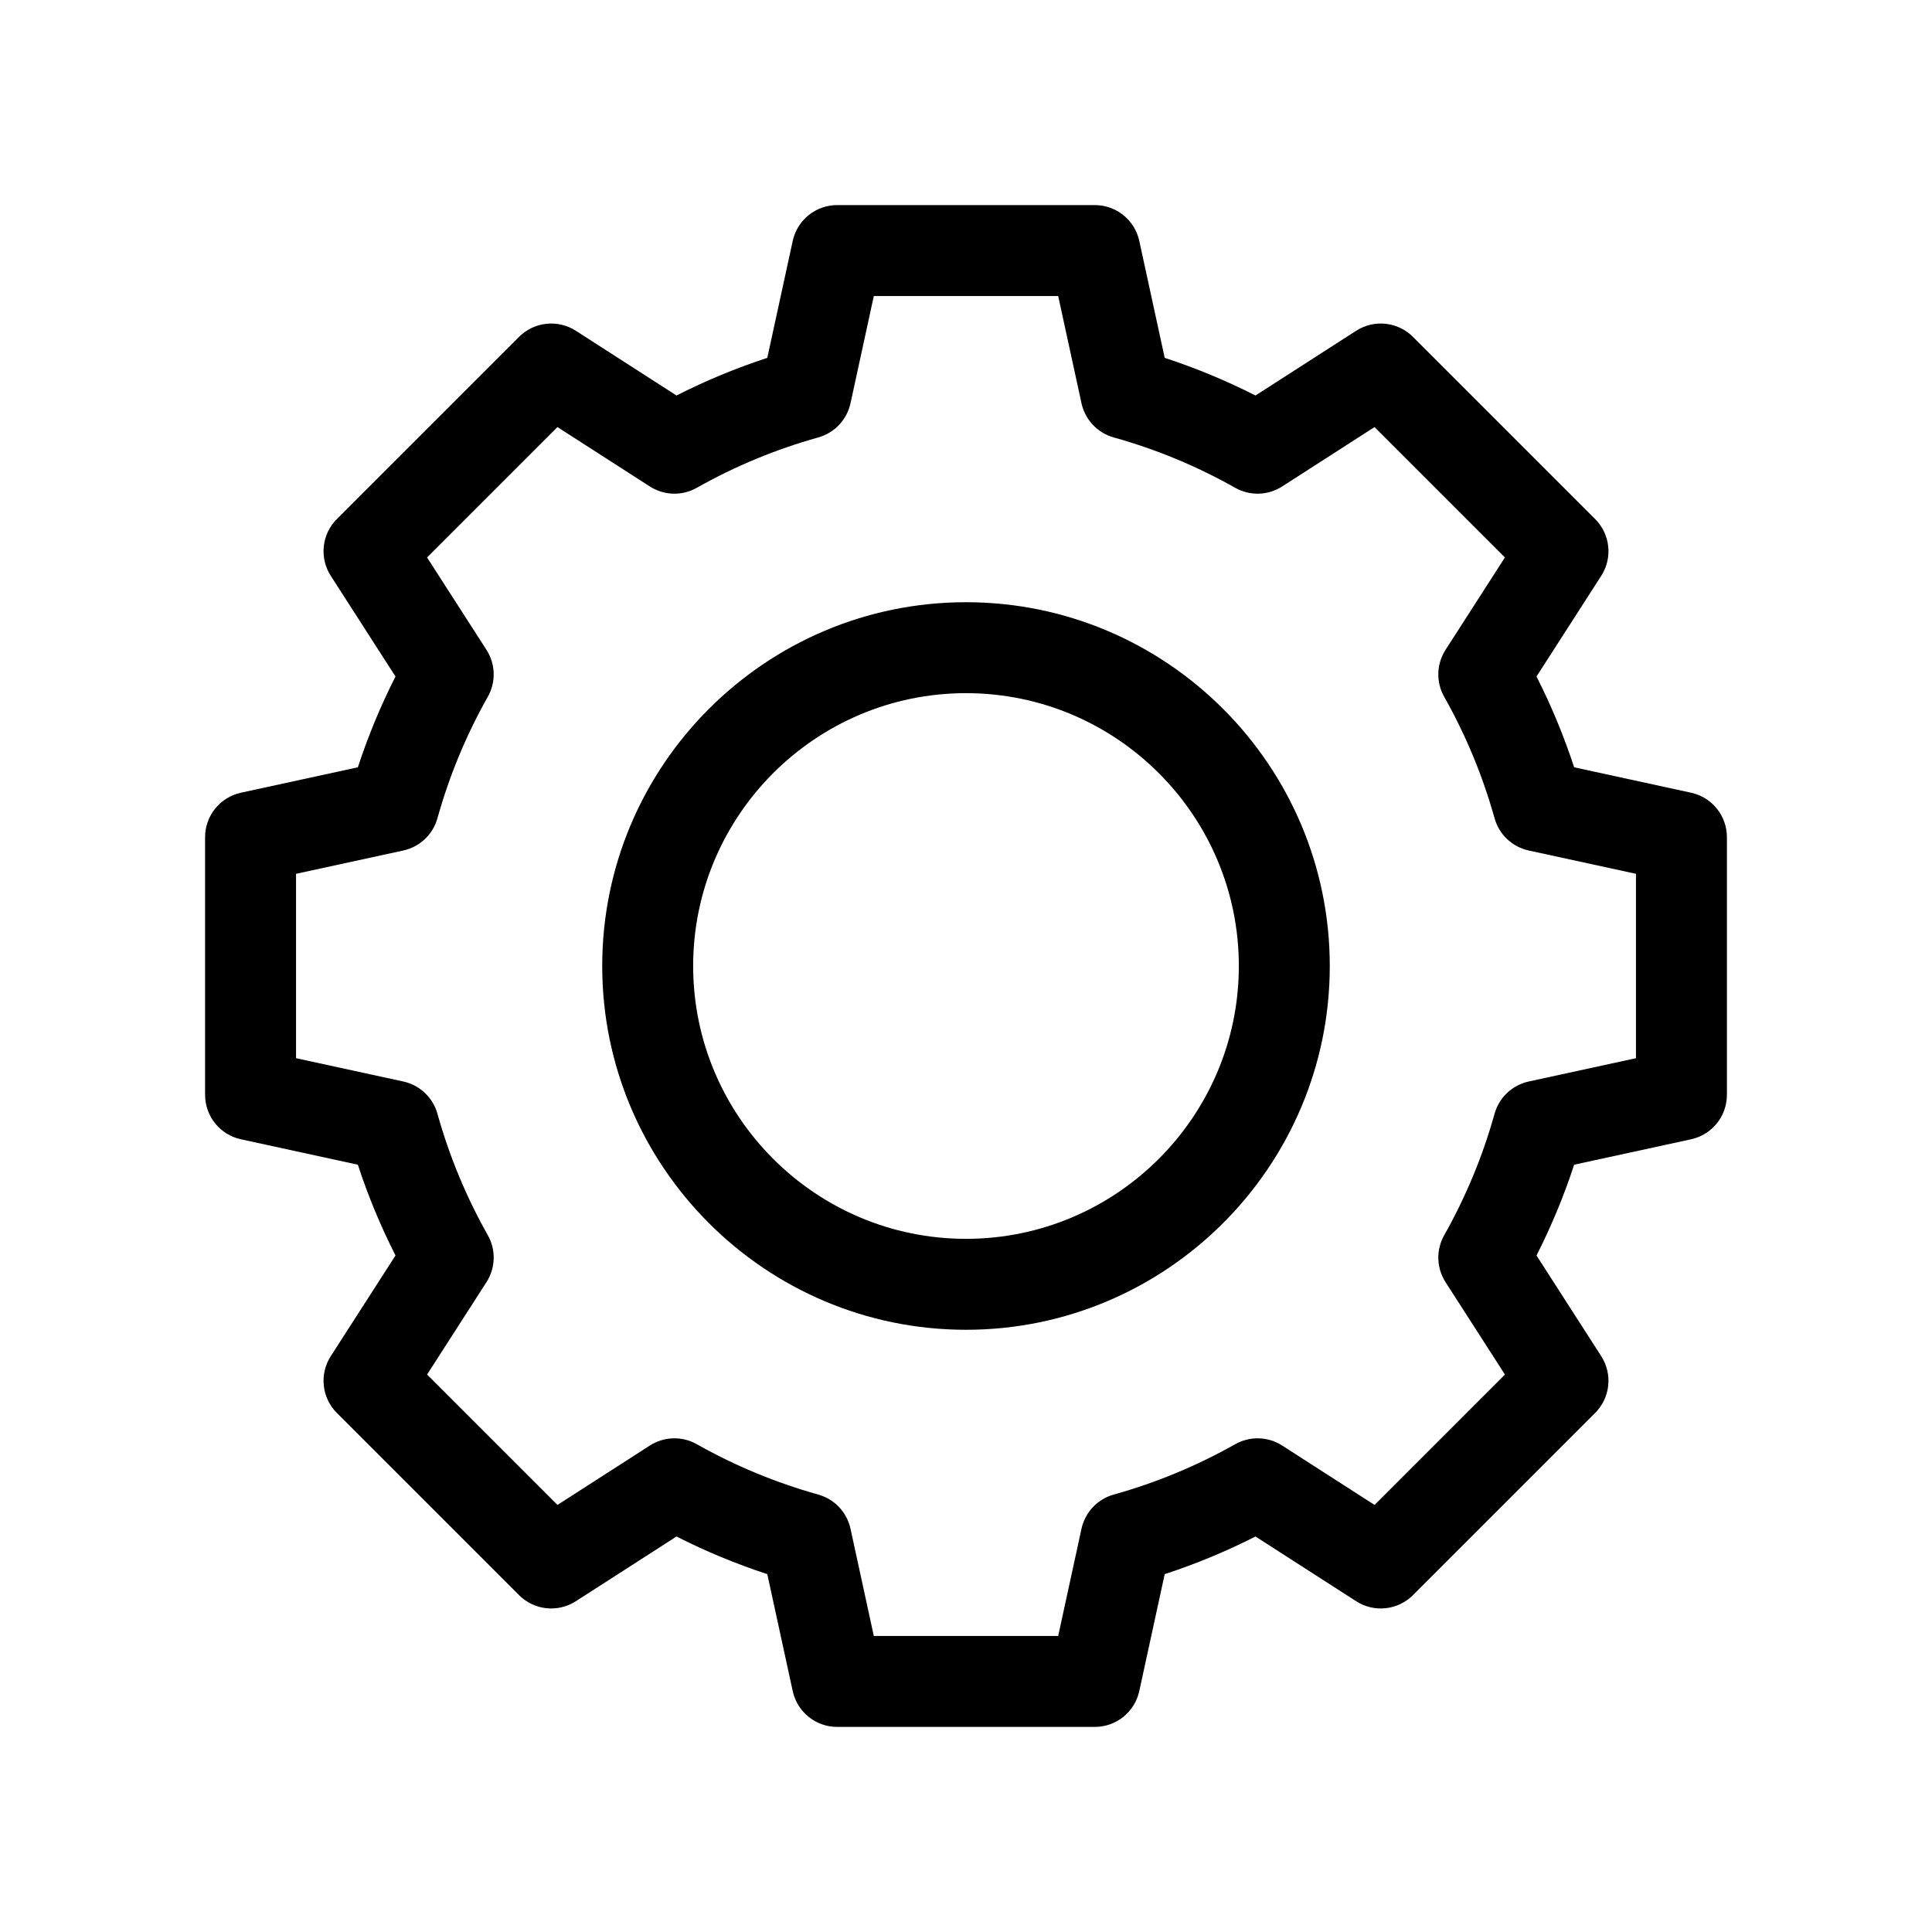
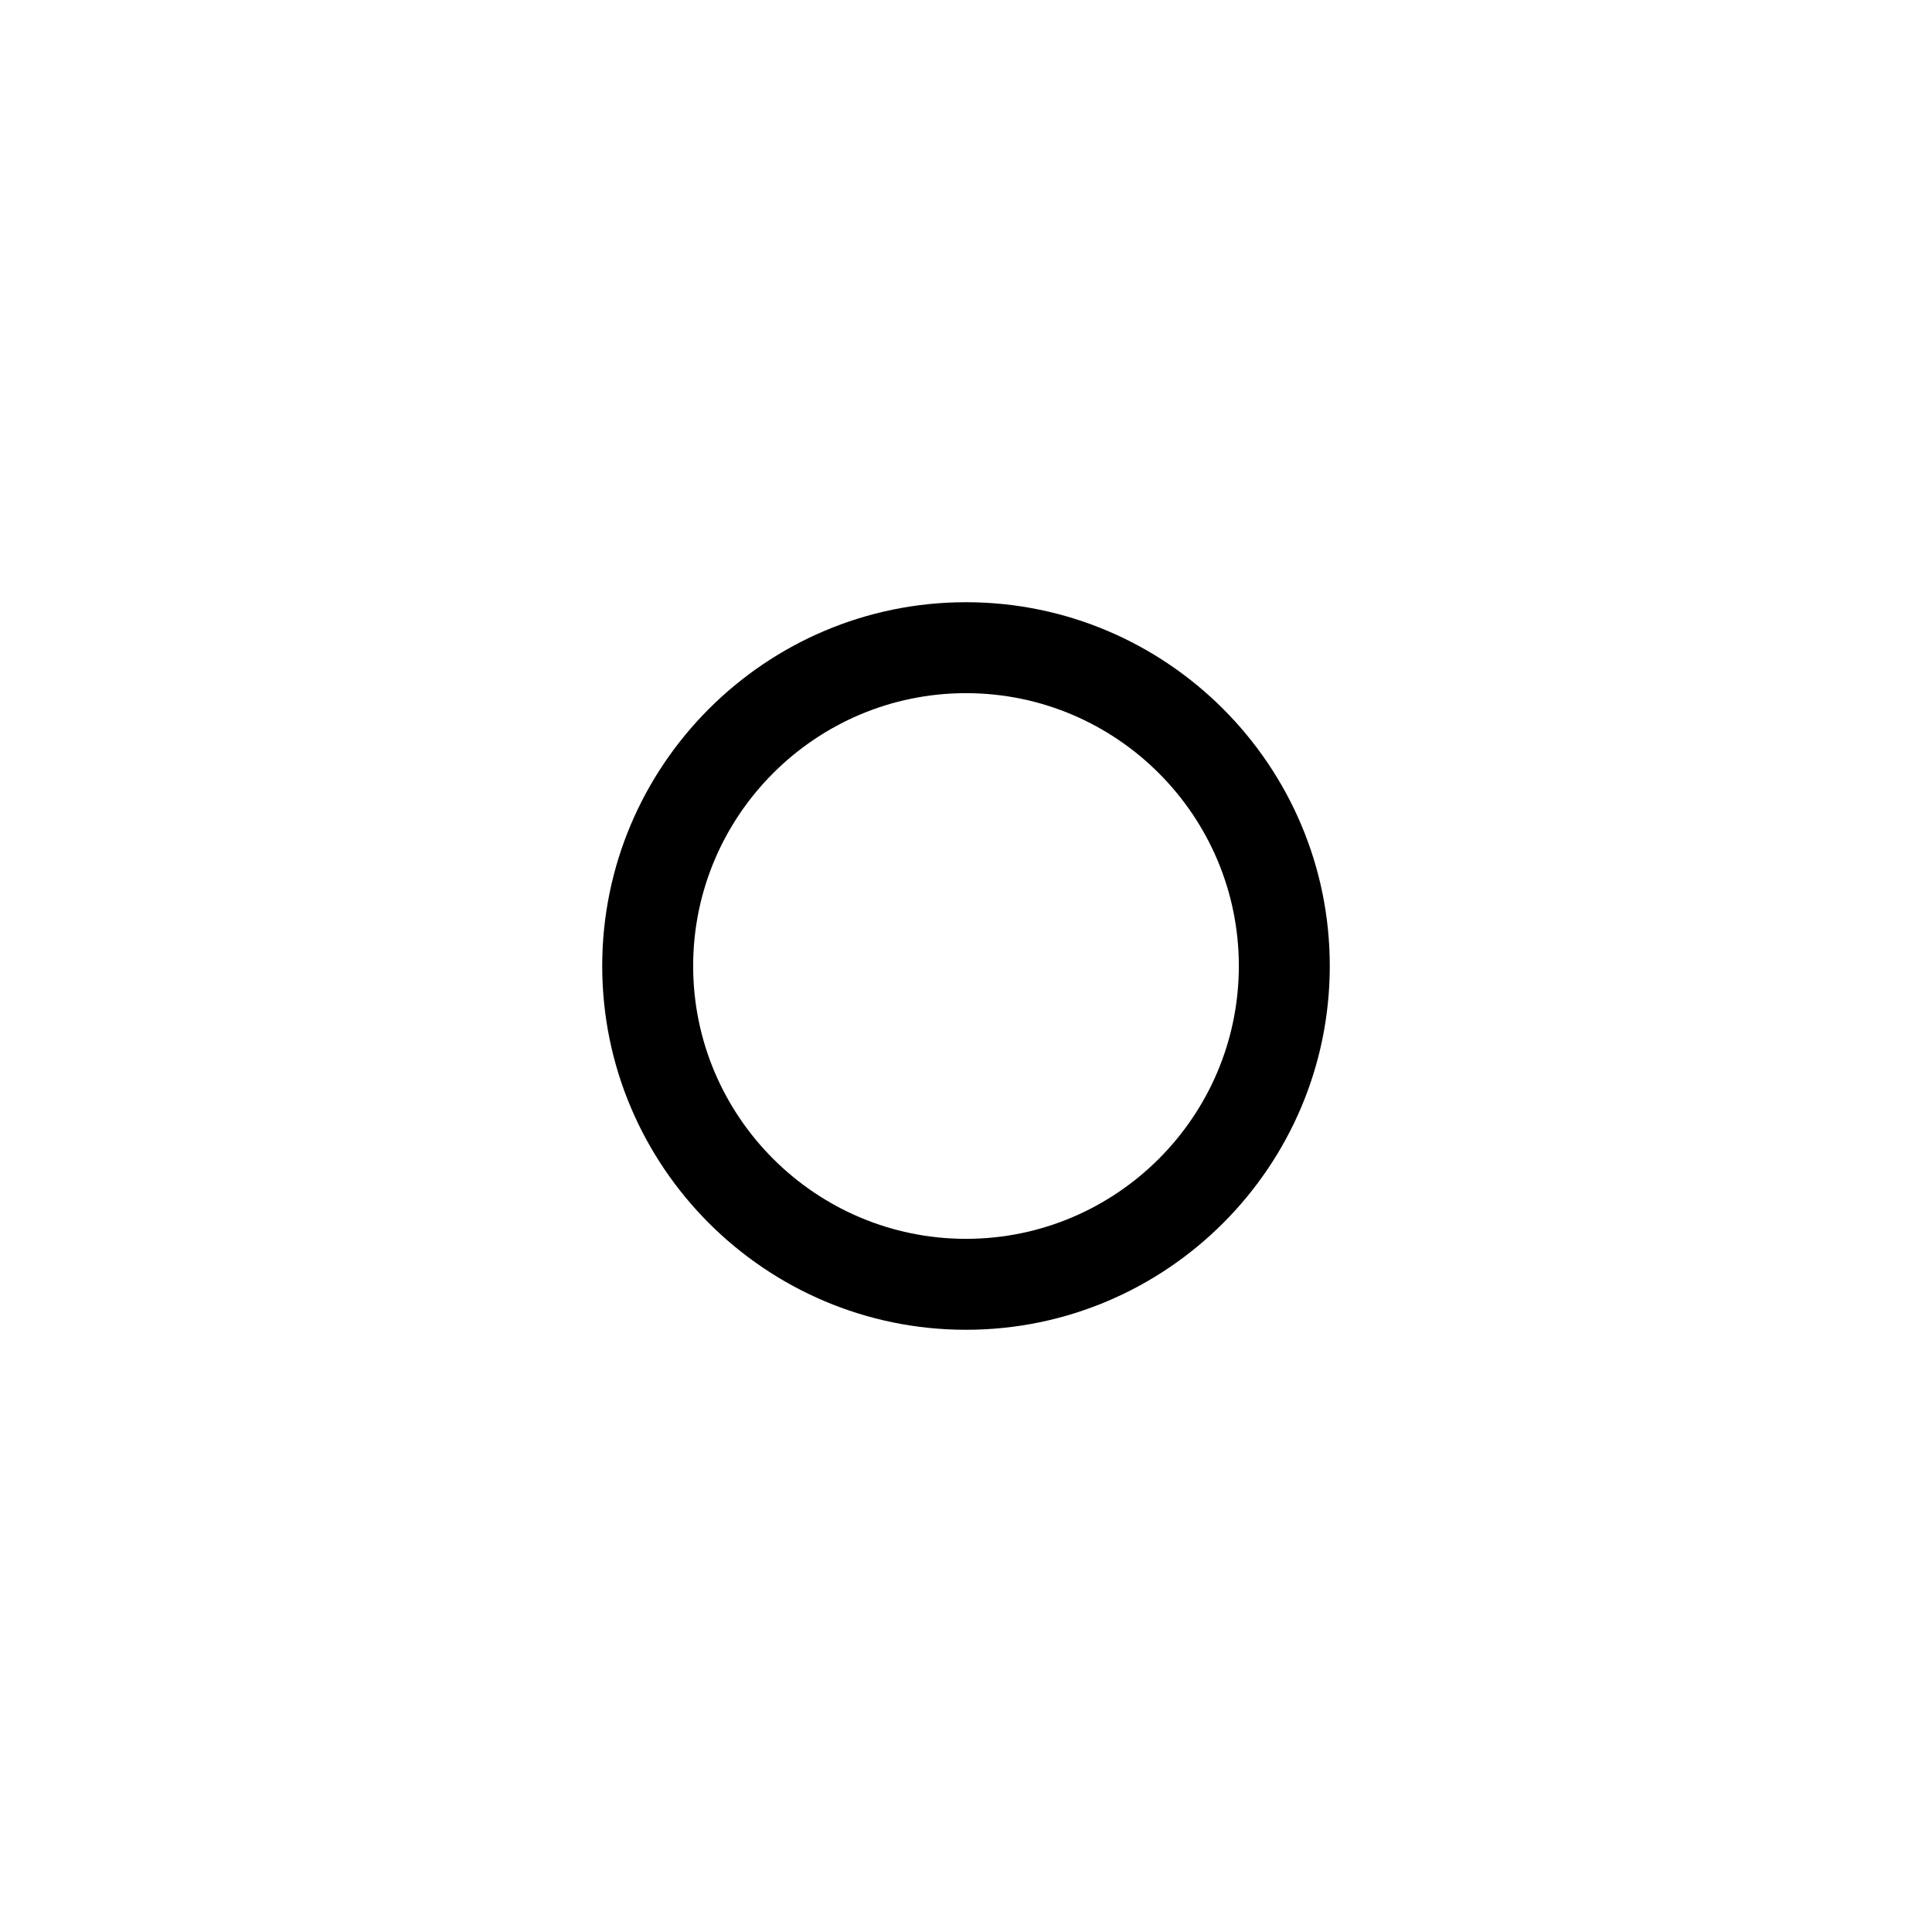
<svg xmlns="http://www.w3.org/2000/svg" width="650" height="650" viewBox="0 0 650 650" fill="none">
  <path d="M324.999 202.609C257.515 202.609 202.609 257.515 202.609 324.999C202.609 392.483 257.514 447.389 324.999 447.389C392.484 447.389 447.389 392.484 447.389 324.999C447.389 257.514 392.484 202.609 324.999 202.609ZM324.999 416.792C274.386 416.792 233.206 375.612 233.206 324.999C233.206 274.386 274.386 233.206 324.999 233.206C375.612 233.206 416.792 274.386 416.792 324.999C416.792 375.612 375.612 416.792 324.999 416.792Z" fill="black" />
-   <path d="M568.953 266.703L529.602 258.148C526.174 247.657 521.94 237.447 516.938 227.609L538.723 193.723C540.611 190.785 541.437 187.289 541.064 183.816C540.691 180.344 539.141 177.103 536.672 174.633L475.367 113.328C472.897 110.859 469.656 109.309 466.184 108.936C462.711 108.564 459.215 109.39 456.277 111.278L422.391 133.063C412.553 128.061 402.342 123.826 391.851 120.398L383.297 81.047C382.555 77.634 380.667 74.578 377.947 72.386C375.228 70.195 371.84 69 368.347 69H281.652C278.159 69 274.772 70.195 272.052 72.386C269.333 74.578 267.445 77.634 266.703 81.047L258.148 120.398C247.657 123.826 237.447 128.06 227.609 133.062L193.723 111.277C190.785 109.389 187.289 108.563 183.816 108.936C180.344 109.309 177.103 110.859 174.633 113.328L113.328 174.633C110.859 177.103 109.309 180.344 108.936 183.816C108.564 187.289 109.39 190.785 111.278 193.723L133.063 227.609C128.061 237.447 123.826 247.658 120.398 258.149L81.047 266.703C77.634 267.446 74.578 269.334 72.387 272.053C70.195 274.773 69 278.16 69 281.653V368.348C69.001 371.84 70.196 375.228 72.387 377.947C74.579 380.666 77.634 382.554 81.047 383.297L120.398 391.852C123.826 402.343 128.061 412.553 133.063 422.391L111.277 456.277C109.389 459.215 108.563 462.711 108.936 466.184C109.309 469.656 110.859 472.897 113.328 475.367L174.633 536.672C177.103 539.141 180.344 540.691 183.816 541.064C187.289 541.436 190.785 540.61 193.723 538.722L227.609 516.937C237.447 521.939 247.658 526.174 258.149 529.602L266.703 568.953C267.445 572.366 269.333 575.422 272.053 577.614C274.772 579.805 278.16 581 281.653 581H368.348C371.841 581 375.228 579.805 377.948 577.614C380.667 575.422 382.555 572.366 383.297 568.953L391.852 529.602C402.343 526.174 412.553 521.939 422.391 516.937L456.277 538.723C459.215 540.612 462.711 541.439 466.184 541.065C469.657 540.692 472.897 539.142 475.367 536.672L536.672 475.367C539.141 472.897 540.691 469.656 541.064 466.184C541.436 462.711 540.61 459.215 538.722 456.277L516.938 422.391C521.94 412.553 526.174 402.342 529.602 391.851L568.953 383.297C572.366 382.554 575.422 380.666 577.613 377.947C579.805 375.227 581 371.84 581 368.347V281.652C581 278.16 579.804 274.772 577.613 272.053C575.421 269.334 572.366 267.446 568.953 266.703ZM550.403 356.016L514.32 363.859C511.601 364.451 509.094 365.773 507.07 367.683C505.046 369.593 503.581 372.019 502.832 374.699C498.851 388.959 493.16 402.686 485.882 415.579C484.513 418.003 483.832 420.755 483.912 423.538C483.992 426.321 484.83 429.029 486.336 431.371L506.316 462.449L462.453 506.316L431.371 486.336C429.03 484.83 426.322 483.992 423.54 483.912C420.757 483.832 418.006 484.514 415.582 485.883C402.687 493.16 388.96 498.851 374.699 502.832C372.019 503.581 369.593 505.046 367.683 507.07C365.773 509.094 364.451 511.601 363.859 514.32L356.016 550.402H293.984L286.141 514.32C285.549 511.601 284.227 509.094 282.317 507.07C280.407 505.046 277.981 503.581 275.301 502.832C261.041 498.851 247.314 493.16 234.421 485.882C231.996 484.514 229.245 483.834 226.462 483.914C223.679 483.994 220.971 484.831 218.629 486.336L187.551 506.316L143.687 462.449L163.664 431.371C165.171 429.03 166.009 426.321 166.09 423.538C166.17 420.755 165.49 418.003 164.121 415.578C156.844 402.685 151.152 388.959 147.168 374.7C146.42 372.02 144.956 369.594 142.932 367.684C140.909 365.774 138.403 364.452 135.684 363.86L99.598 356.017V293.985L135.68 286.142C138.399 285.55 140.906 284.228 142.93 282.318C144.954 280.408 146.419 277.982 147.168 275.302C151.149 261.042 156.84 247.315 164.118 234.422C165.487 231.998 166.168 229.246 166.088 226.463C166.008 223.68 165.17 220.972 163.664 218.63L143.684 187.552L187.547 143.685L218.629 163.665C220.97 165.171 223.678 166.009 226.46 166.089C229.243 166.169 231.994 165.487 234.418 164.118C247.313 156.841 261.04 151.15 275.301 147.169C277.981 146.42 280.407 144.955 282.317 142.931C284.227 140.907 285.549 138.4 286.141 135.681L293.984 99.599H356.016L363.859 135.681C364.451 138.4 365.773 140.907 367.683 142.931C369.593 144.955 372.019 146.42 374.699 147.169C388.959 151.15 402.686 156.841 415.579 164.119C418.004 165.487 420.755 166.167 423.538 166.087C426.321 166.007 429.029 165.17 431.371 163.665L462.449 143.685L506.312 187.552L486.336 218.63C484.829 220.971 483.991 223.68 483.91 226.463C483.83 229.246 484.51 231.998 485.879 234.423C493.158 247.316 498.85 261.042 502.832 275.302C503.58 277.982 505.044 280.408 507.068 282.318C509.091 284.228 511.597 285.55 514.316 286.142L550.402 293.985L550.403 356.016Z" fill="black" />
</svg>